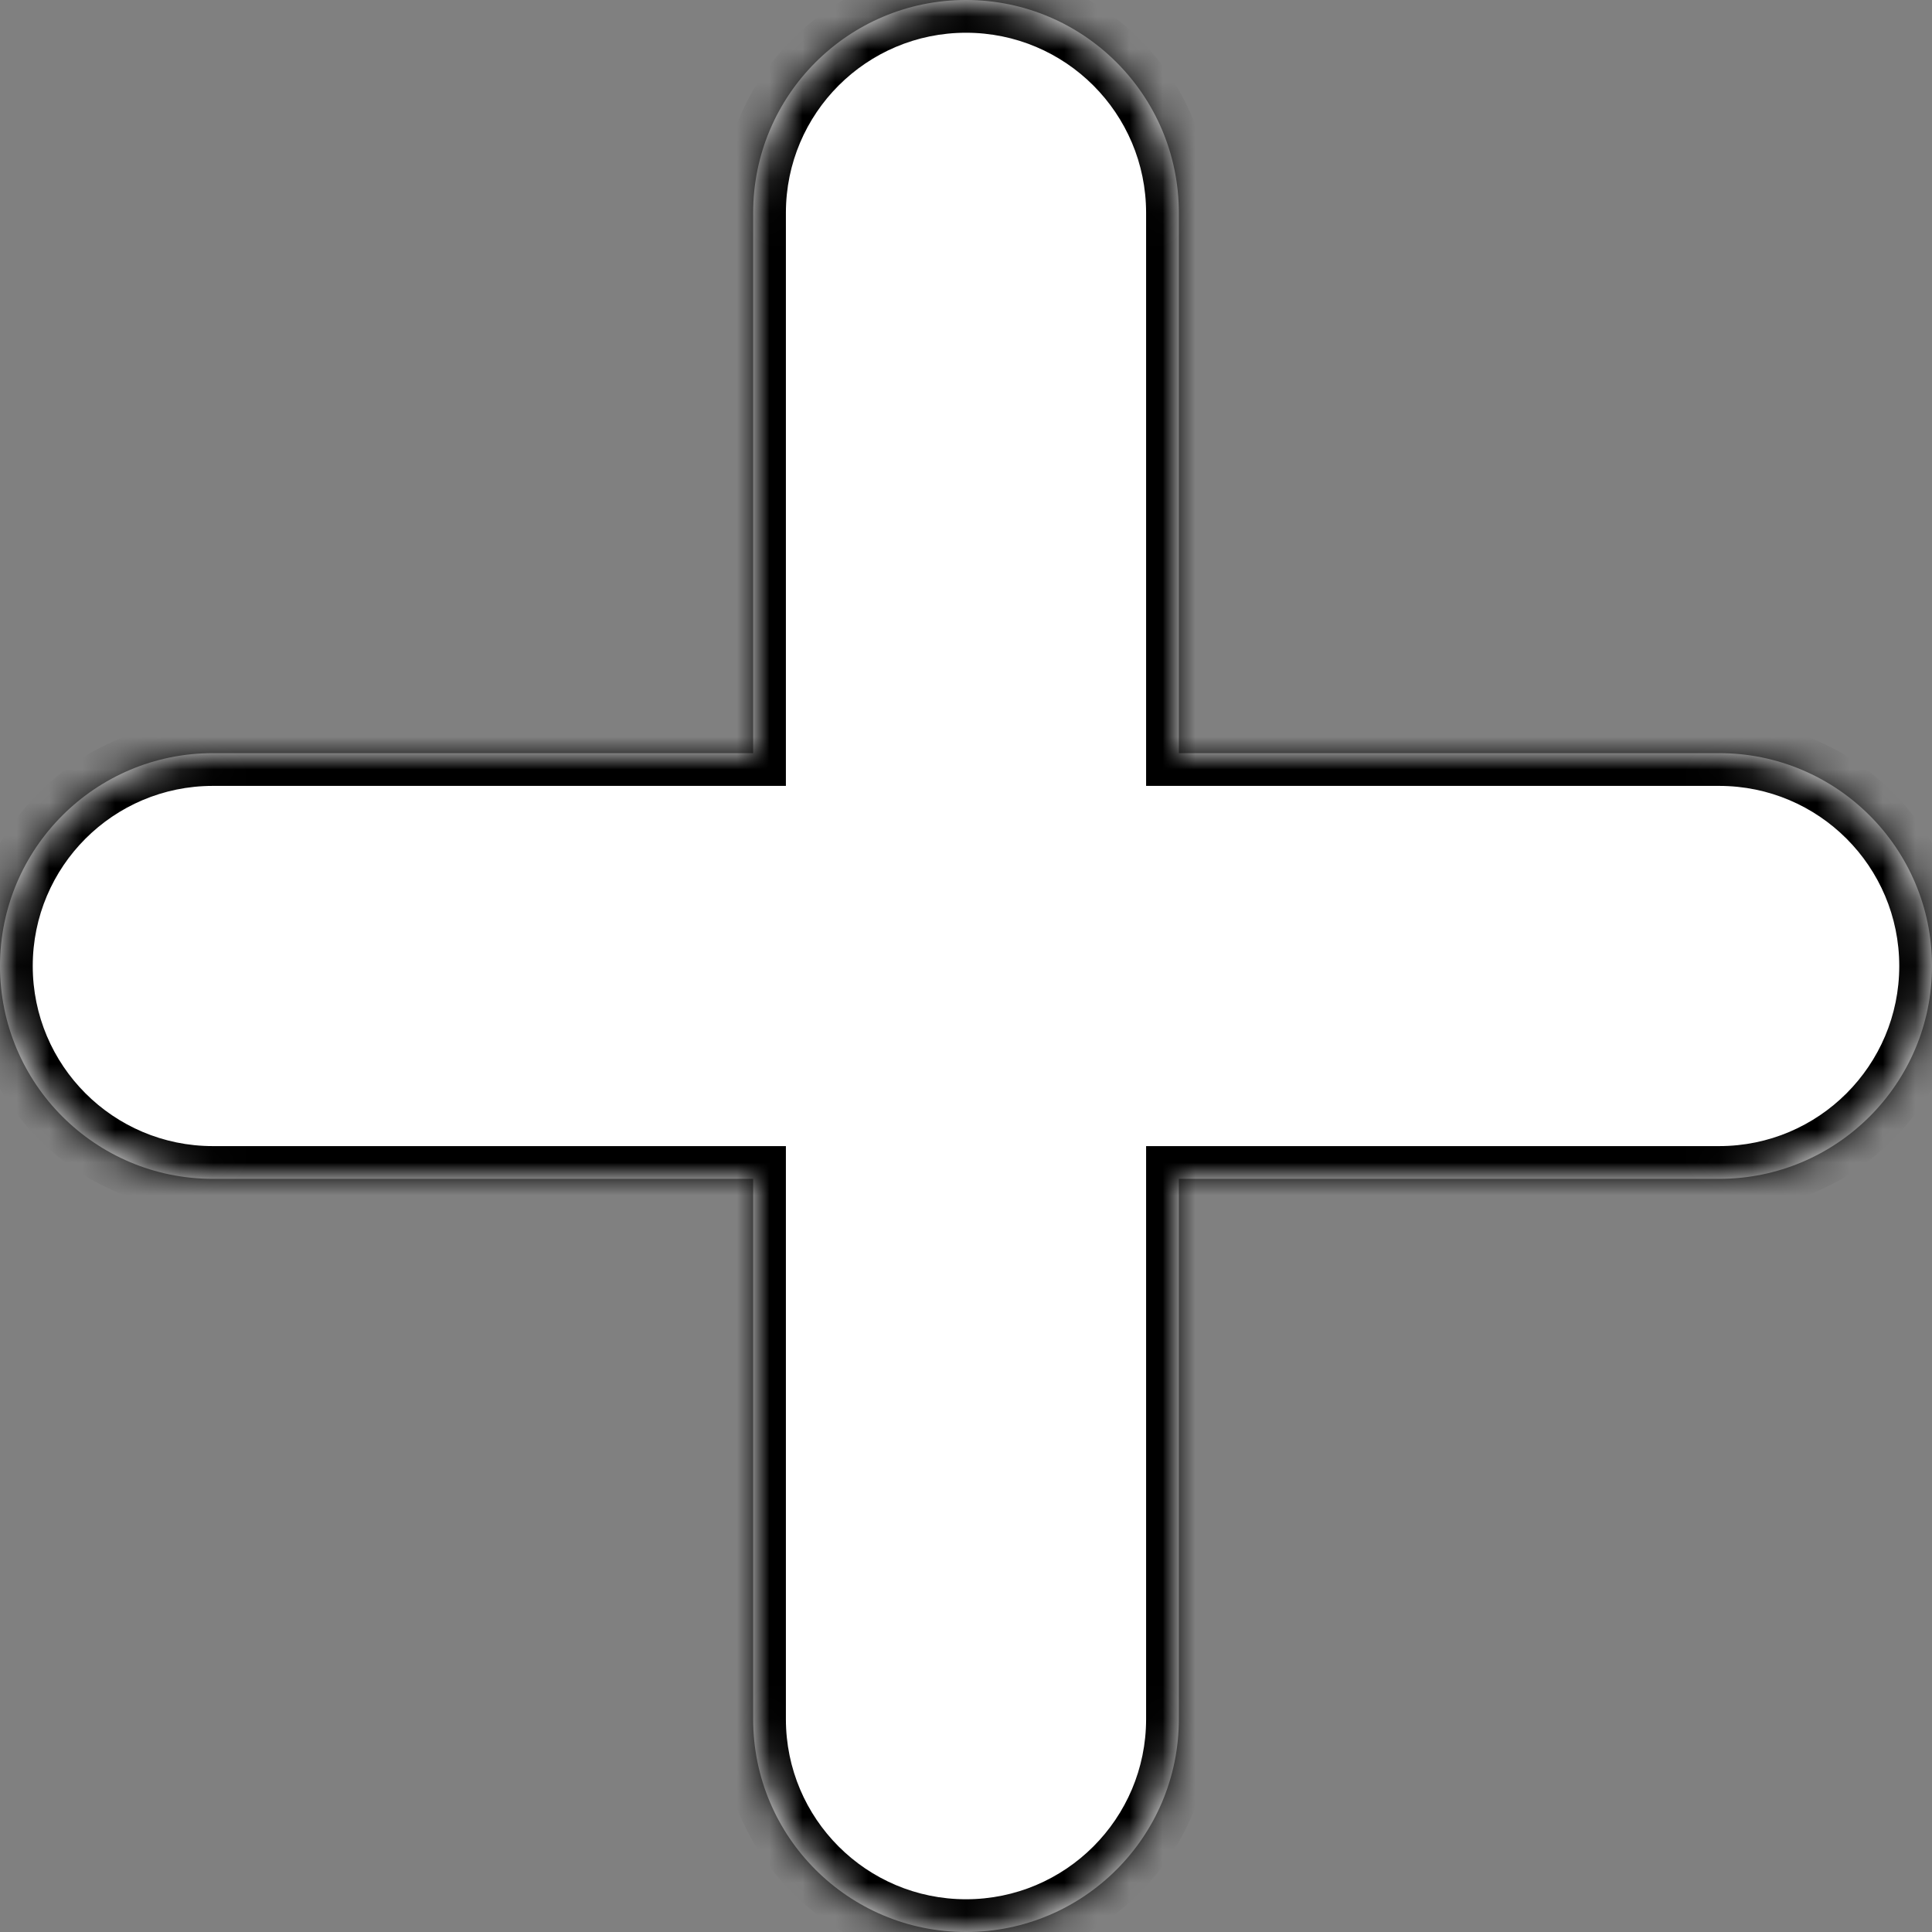
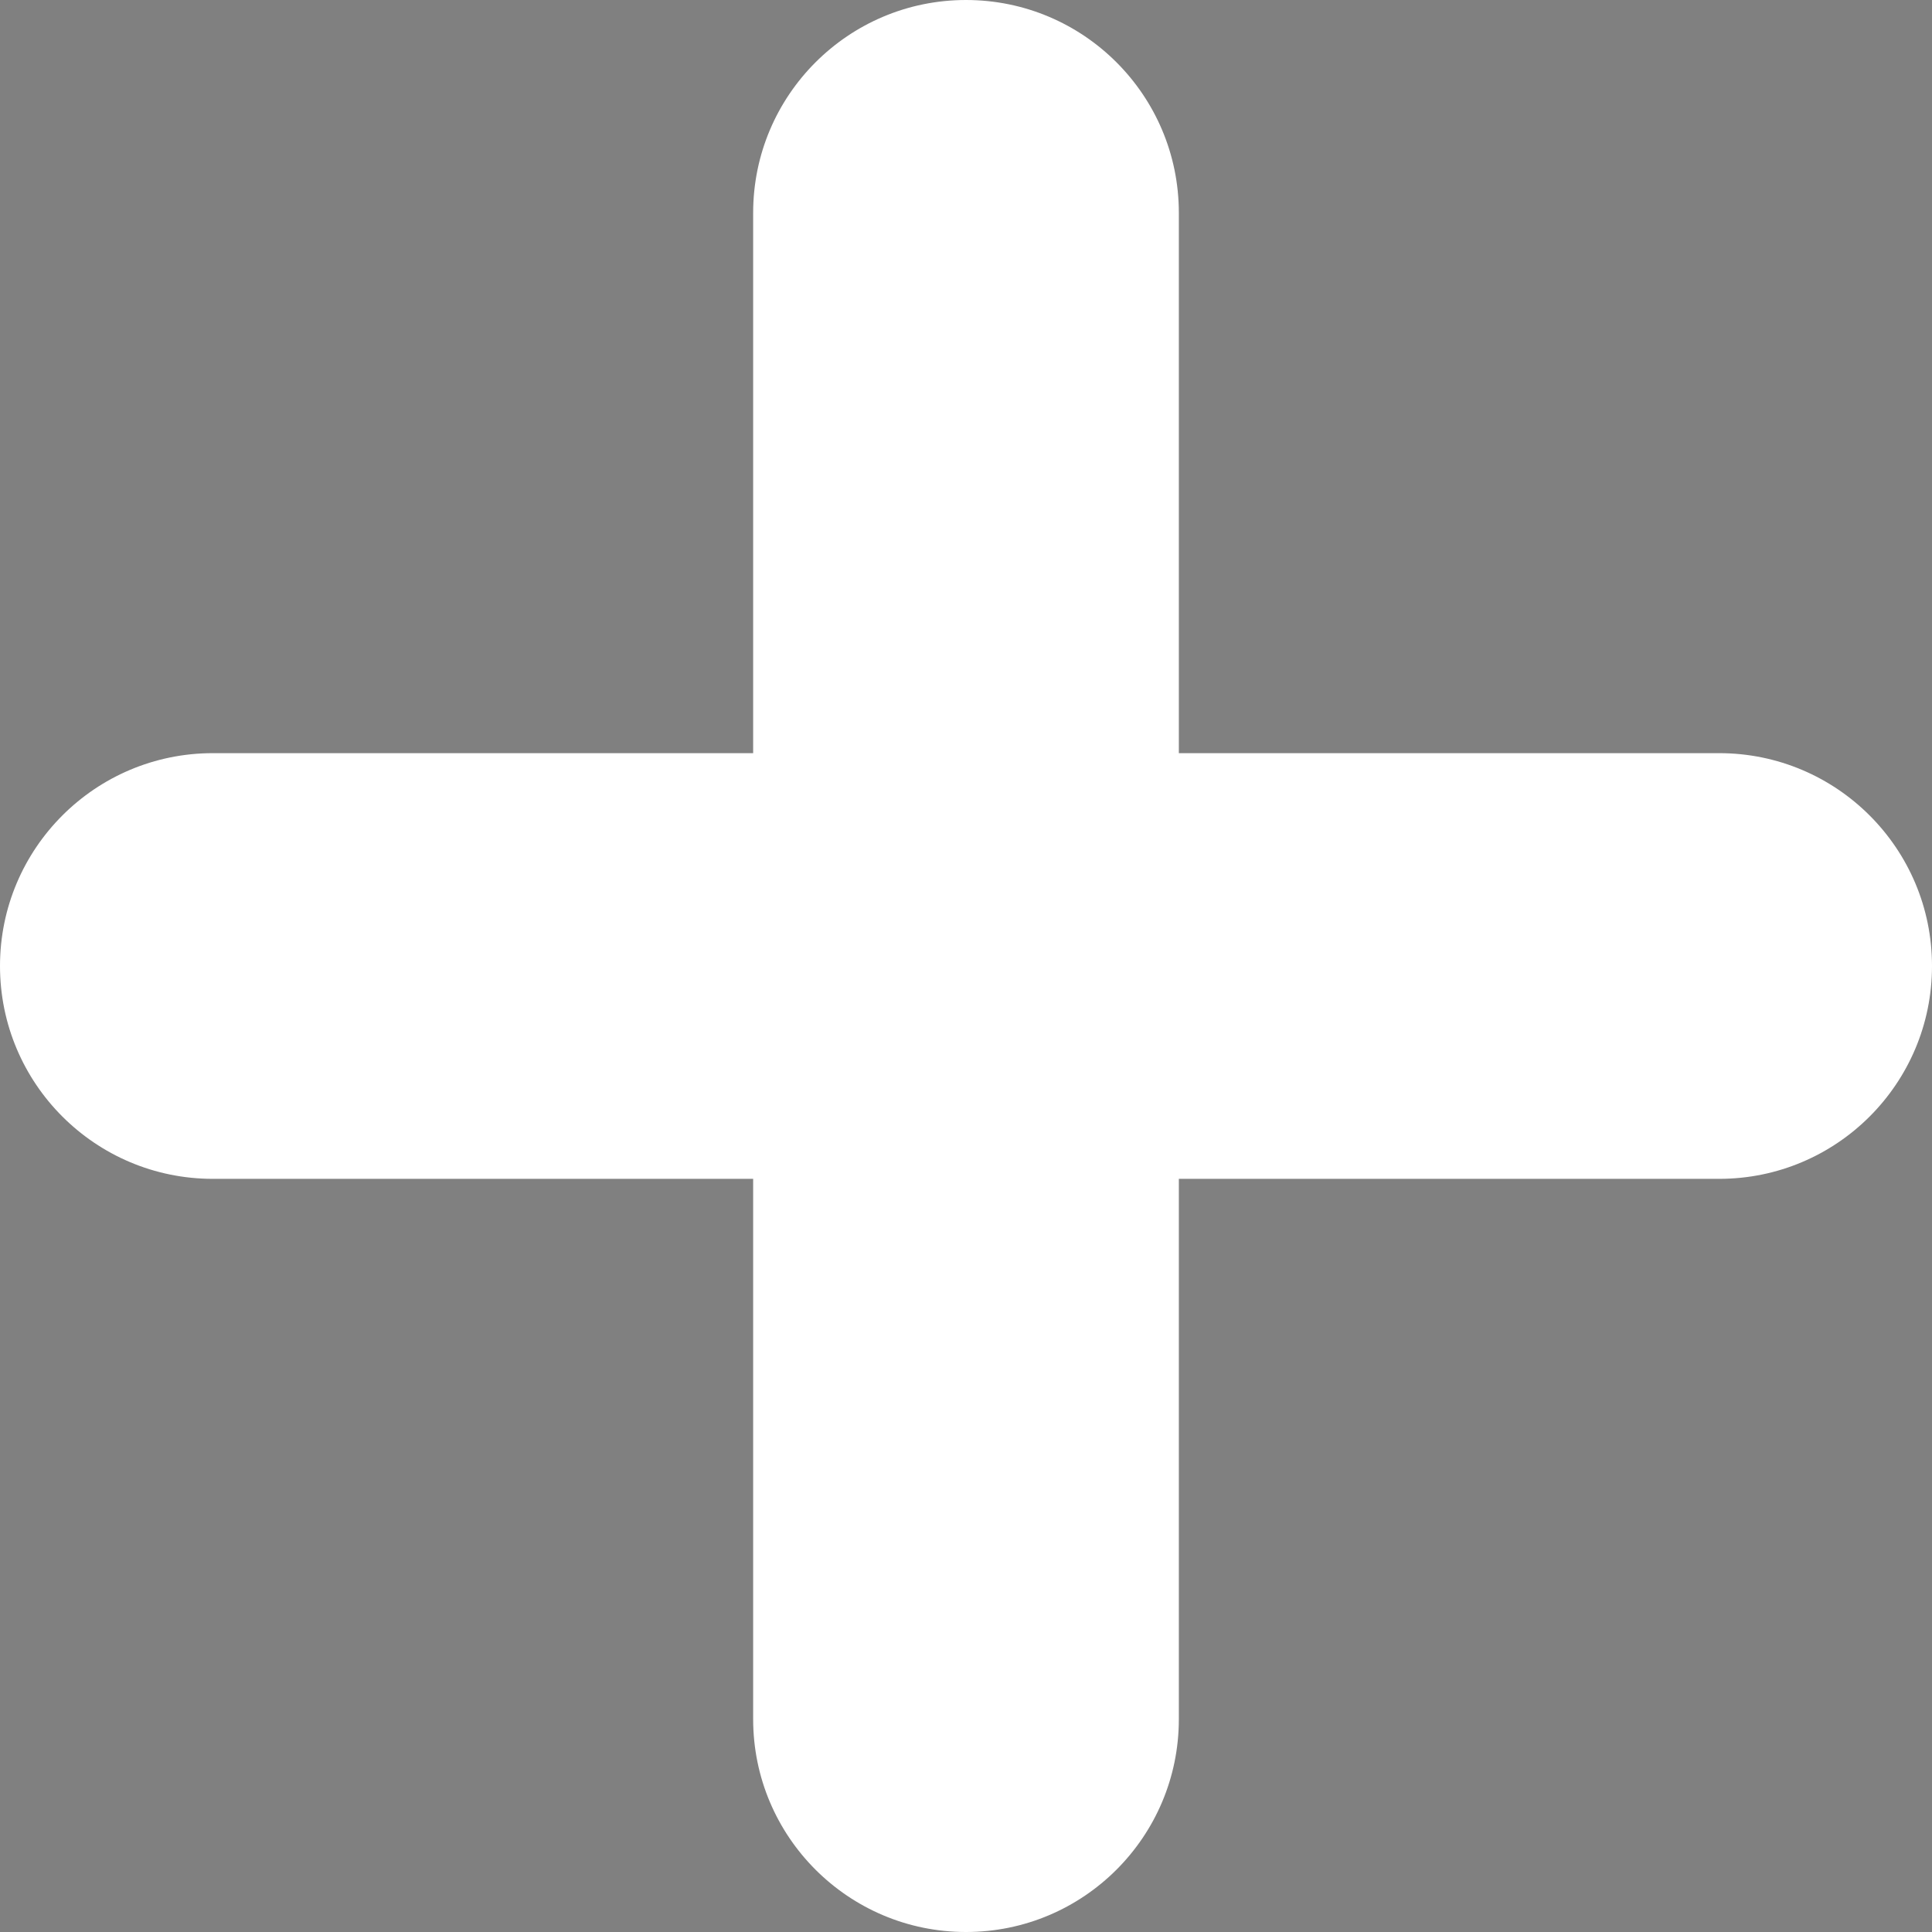
<svg xmlns="http://www.w3.org/2000/svg" width="59" height="59" viewBox="0 0 59 59" fill="none">
  <rect x="0" y="0" width="59" height="59" fill="#808080" stroke="none" />
  <mask id="path-1-inside-1" fill="white">
-     <path fill-rule="evenodd" clip-rule="evenodd" d="M29.5 0C25.91 0 23 2.91 23 6.5V23H6.5C2.91 23 0 25.91 0 29.5C0 33.09 2.91 36 6.5 36H23V52.5C23 56.09 25.91 59 29.5 59C33.09 59 36 56.09 36 52.5V36H52.5C56.09 36 59 33.09 59 29.5C59 25.91 56.09 23 52.5 23H36V6.5C36 2.91 33.09 0 29.5 0Z" />
-   </mask>
+     </mask>
  <path fill-rule="evenodd" clip-rule="evenodd" d="M29.5 0C25.91 0 23 2.91 23 6.5V23H6.5C2.91 23 0 25.91 0 29.5C0 33.09 2.91 36 6.5 36H23V52.5C23 56.09 25.91 59 29.5 59C33.09 59 36 56.09 36 52.5V36H52.5C56.09 36 59 33.09 59 29.5C59 25.91 56.09 23 52.5 23H36V6.5C36 2.91 33.09 0 29.5 0Z" fill="white" />
-   <path d="M23 23V24H24V23H23ZM23 36H24V35H23V36ZM36 36V35H35V36H36ZM36 23H35V24H36V23ZM24 6.5C24 3.462 26.462 1 29.5 1V-1C25.358 -1 22 2.358 22 6.5H24ZM24 23V6.5H22V23H24ZM6.5 24H23V22H6.5V24ZM1 29.5C1 26.462 3.462 24 6.5 24V22C2.358 22 -1 25.358 -1 29.5H1ZM6.5 35C3.462 35 1 32.538 1 29.5H-1C-1 33.642 2.358 37 6.5 37V35ZM23 35H6.5V37H23V35ZM24 52.5V36H22V52.5H24ZM29.5 58C26.462 58 24 55.538 24 52.5H22C22 56.642 25.358 60 29.5 60V58ZM35 52.5C35 55.538 32.538 58 29.5 58V60C33.642 60 37 56.642 37 52.5H35ZM35 36V52.5H37V36H35ZM52.5 35H36V37H52.5V35ZM58 29.5C58 32.538 55.538 35 52.5 35V37C56.642 37 60 33.642 60 29.5H58ZM52.5 24C55.538 24 58 26.462 58 29.5H60C60 25.358 56.642 22 52.5 22V24ZM36 24H52.5V22H36V24ZM35 6.5V23H37V6.5H35ZM29.5 1C32.538 1 35 3.462 35 6.5H37C37 2.358 33.642 -1 29.5 -1V1Z" fill="black" mask="url(#path-1-inside-1)" />
</svg>